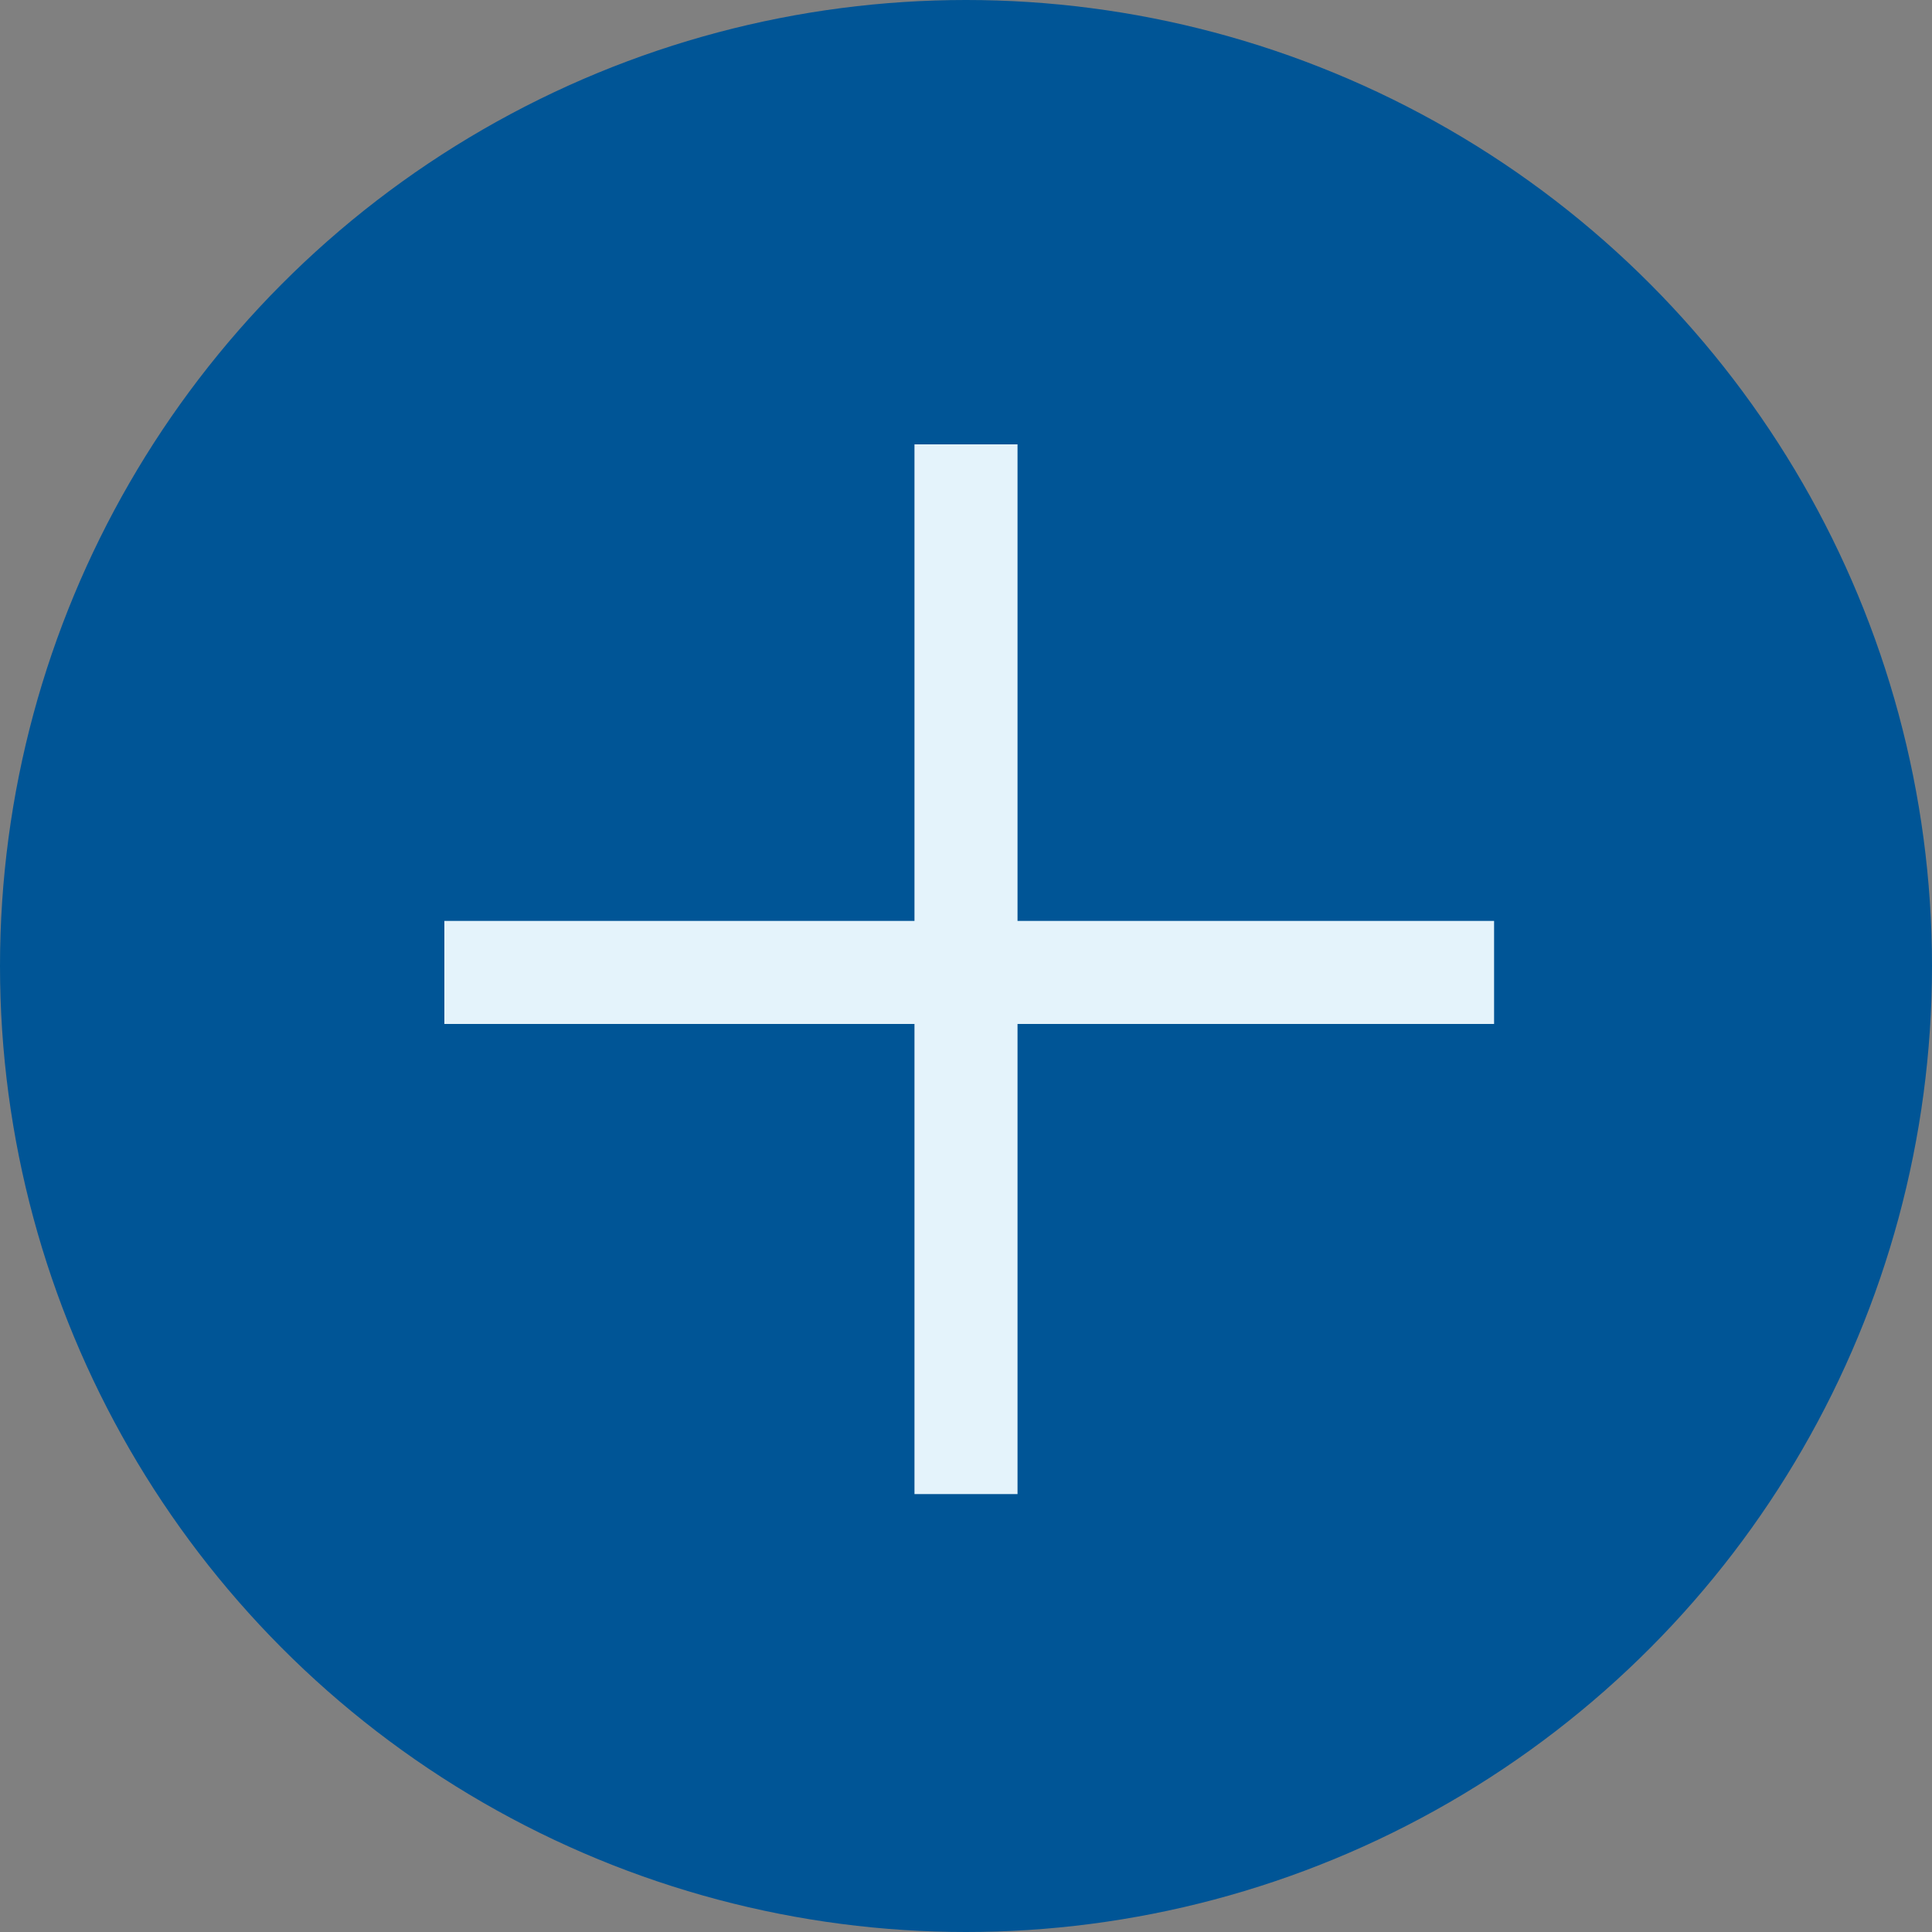
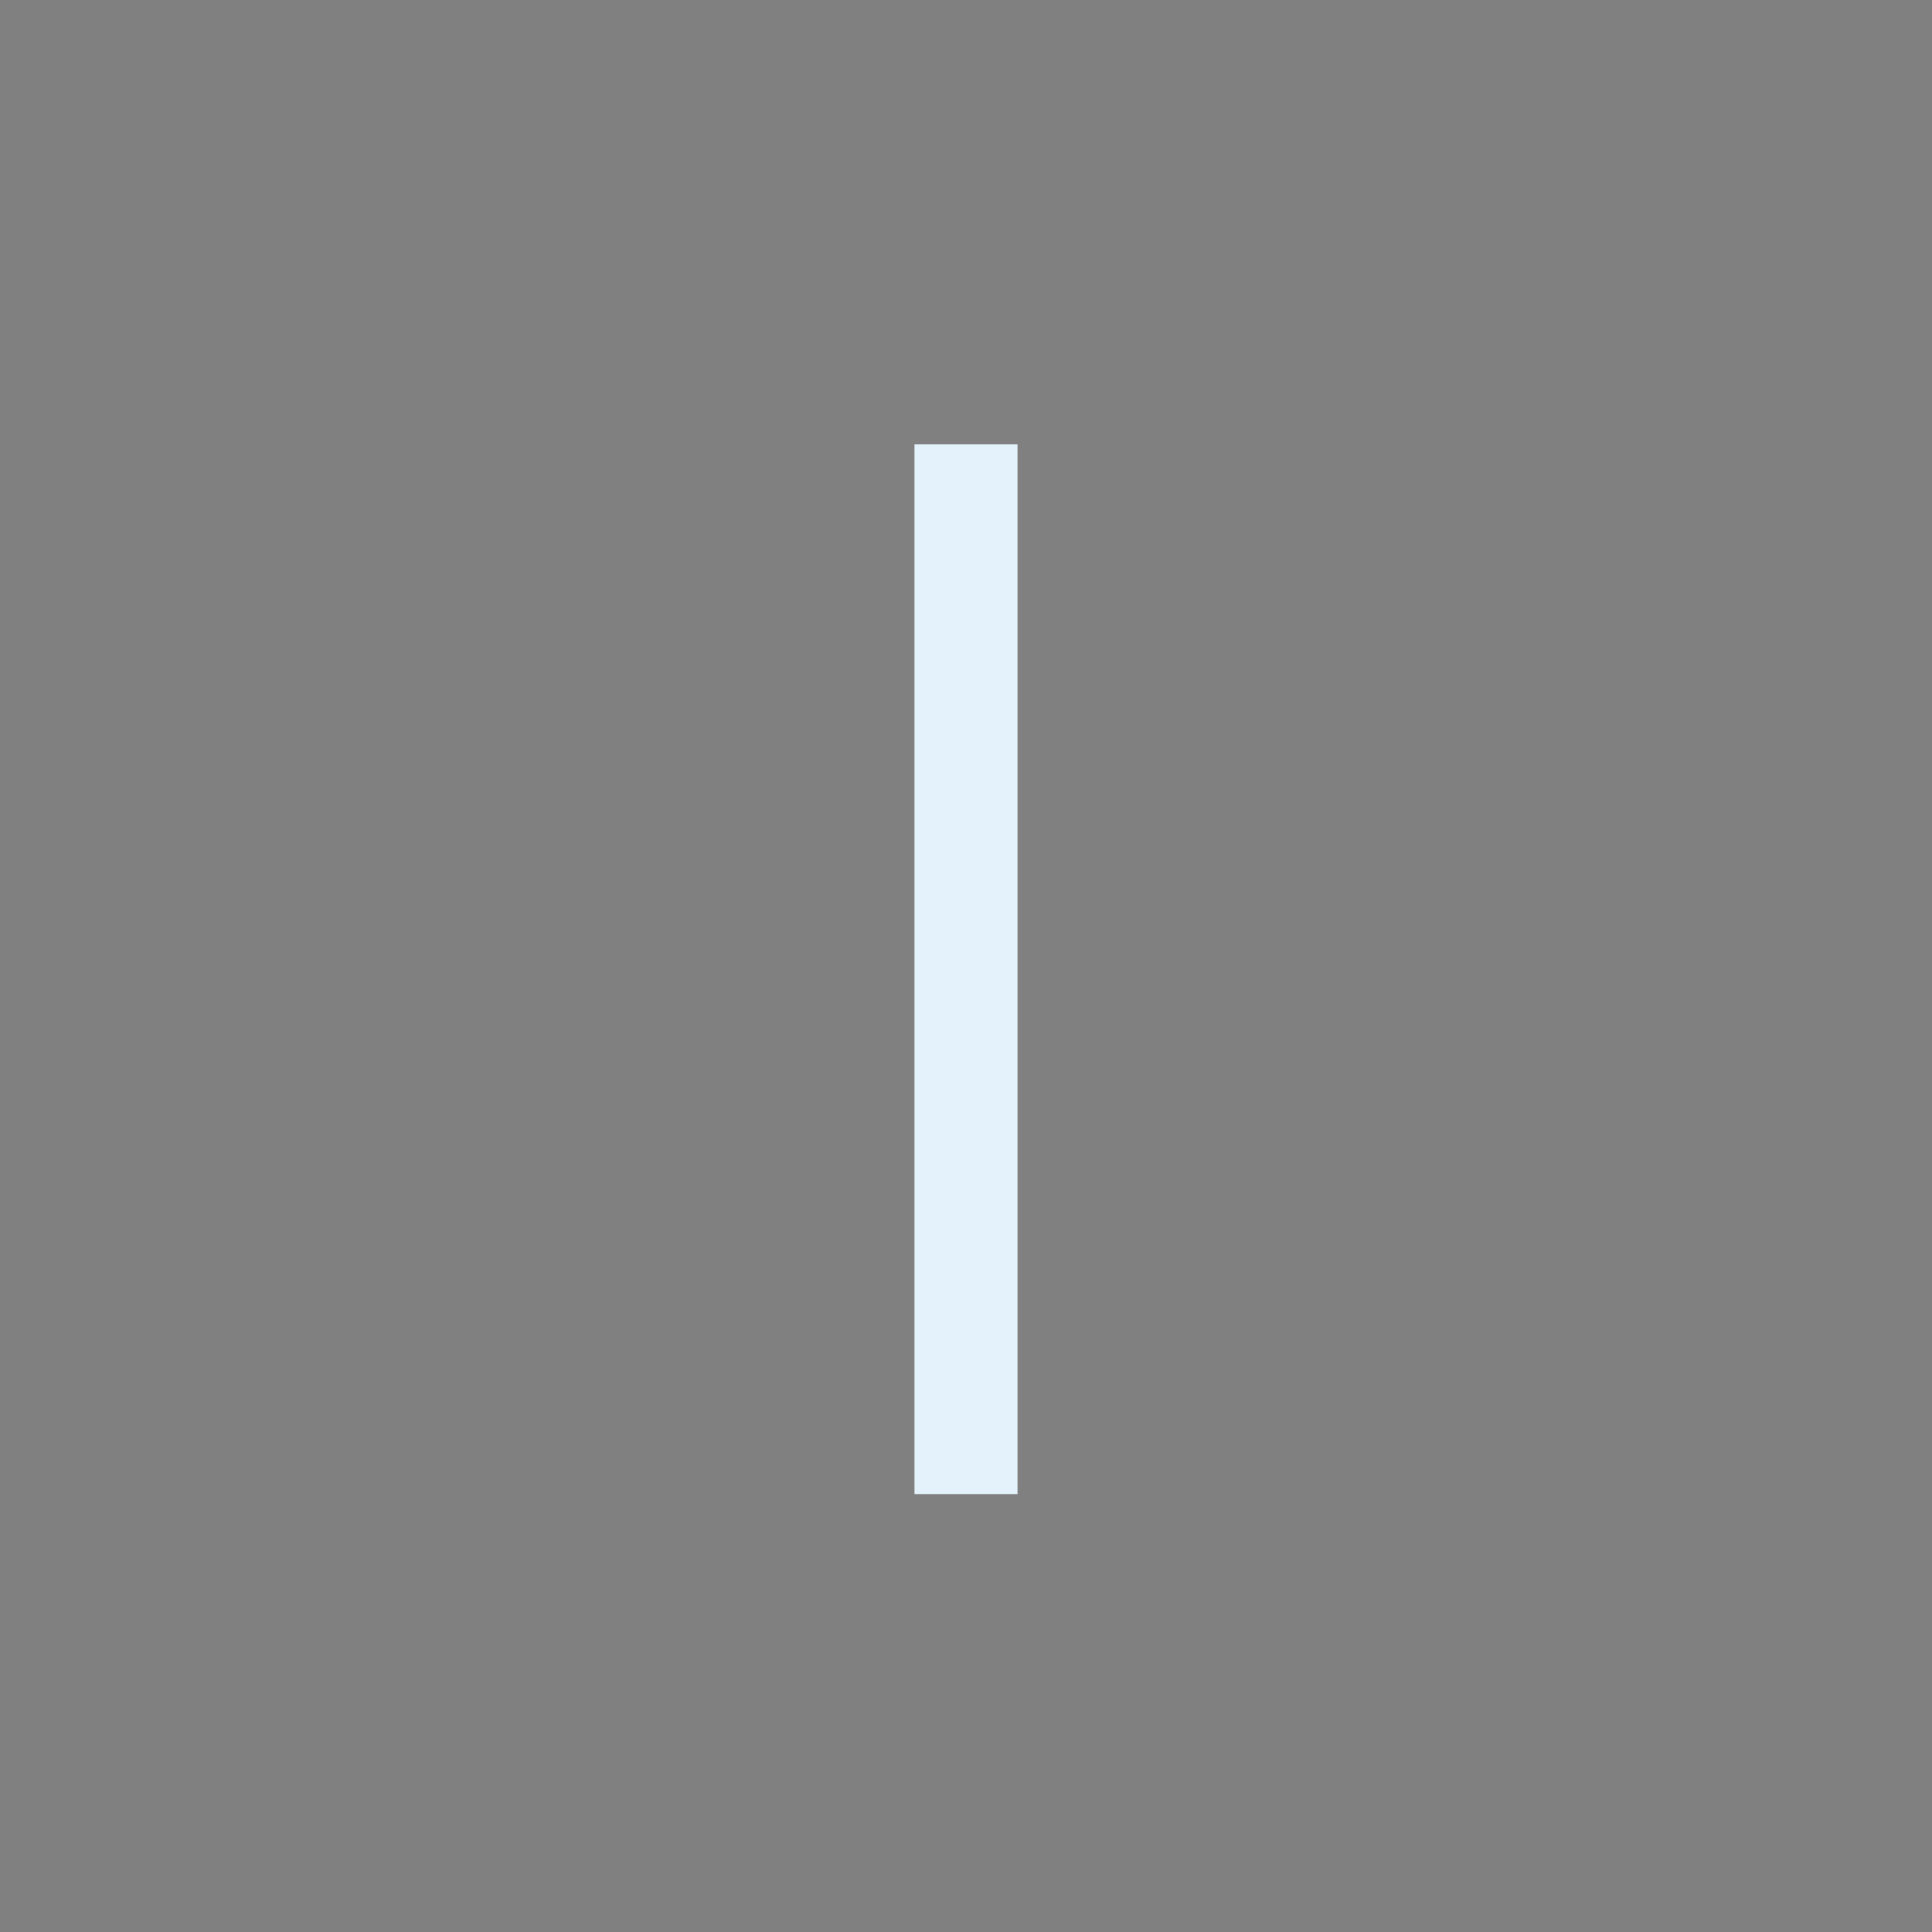
<svg xmlns="http://www.w3.org/2000/svg" width="300px" height="300px" viewBox="0 0 300 300" version="1.1">
  <rect x="0" y="0" width="300" height="300" fill="#808080" stroke="none" />
  <title>close-btn-e4f3fb-plus</title>
  <desc>Created with Sketch.</desc>
  <g id="Page-1" stroke="none" stroke-width="1" fill="none" fill-rule="evenodd">
    <g id="close-btn-e4f3fb-plus" transform="translate(5, 5)">
-       <circle id="Oval" stroke="#005596" stroke-width="10" fill="#005596" fill-rule="nonzero" cx="145" cy="145" r="145" />
      <line x1="145" y1="72" x2="145" y2="219" id="Line" stroke="#E4F3FB" stroke-width="16" stroke-linecap="square" />
-       <line x1="219" y1="146" x2="72" y2="146" id="Line-2" stroke="#E4F3FB" stroke-width="16" stroke-linecap="square" />
    </g>
  </g>
</svg>